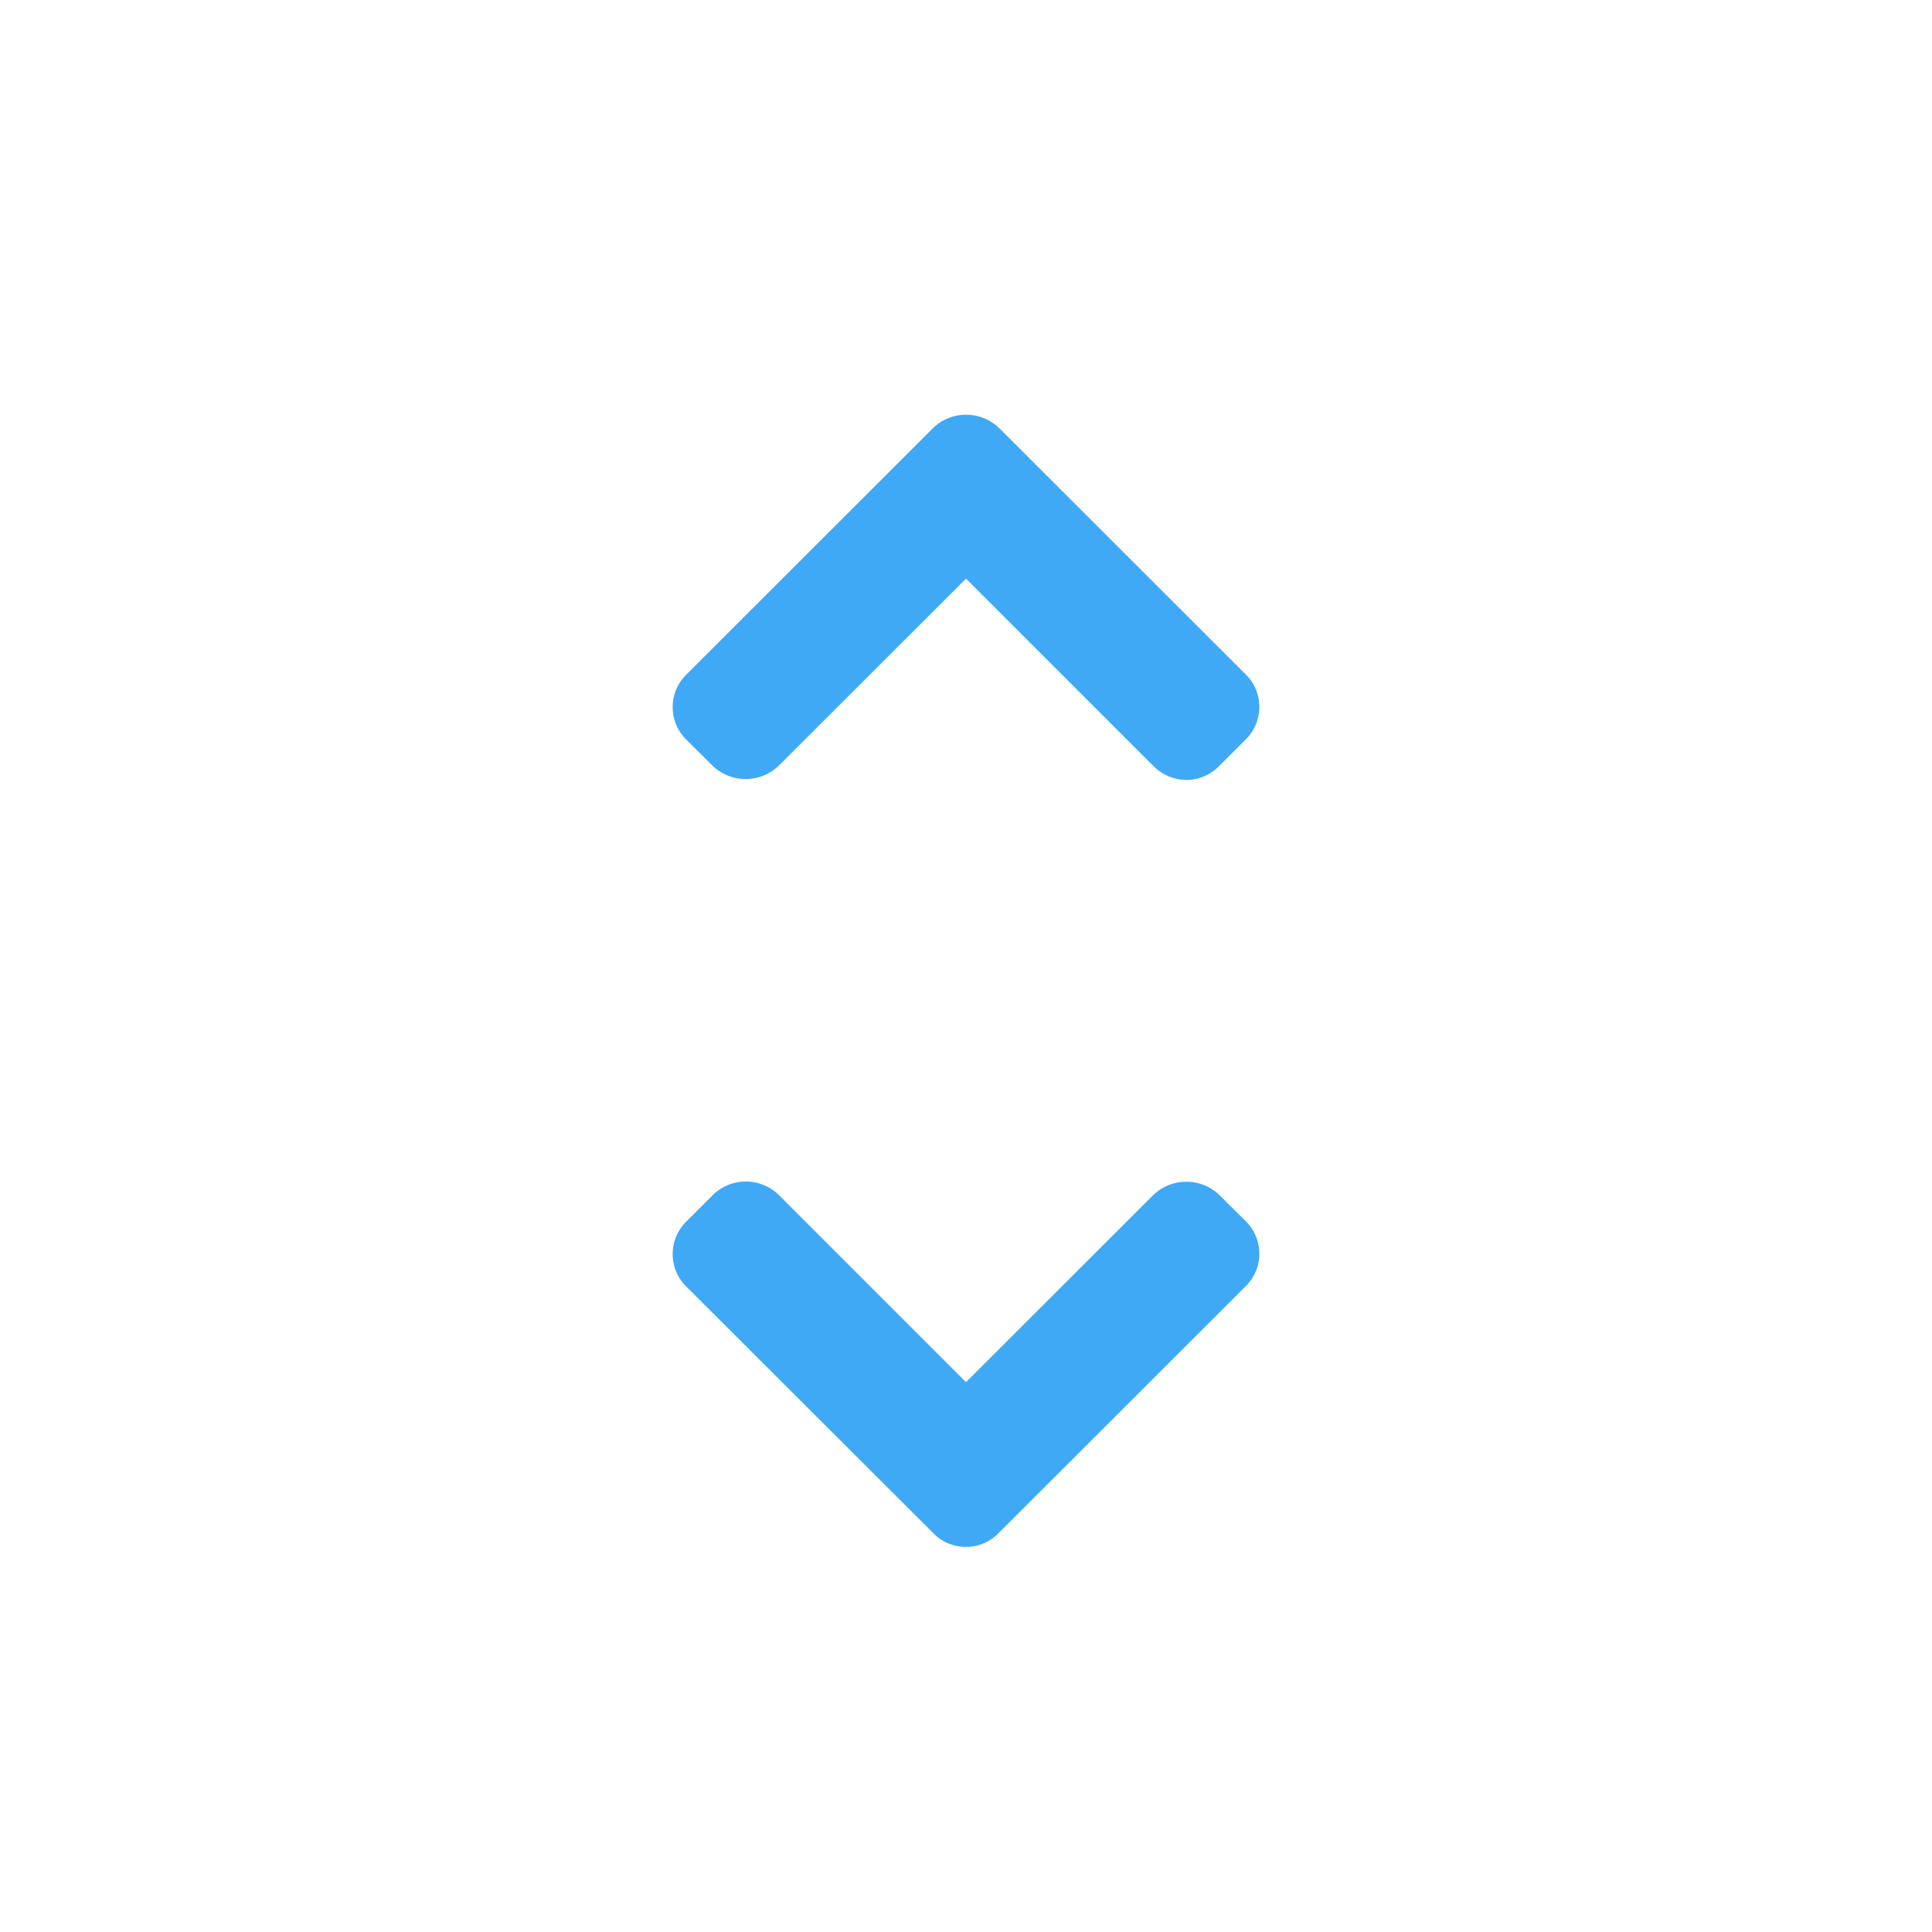
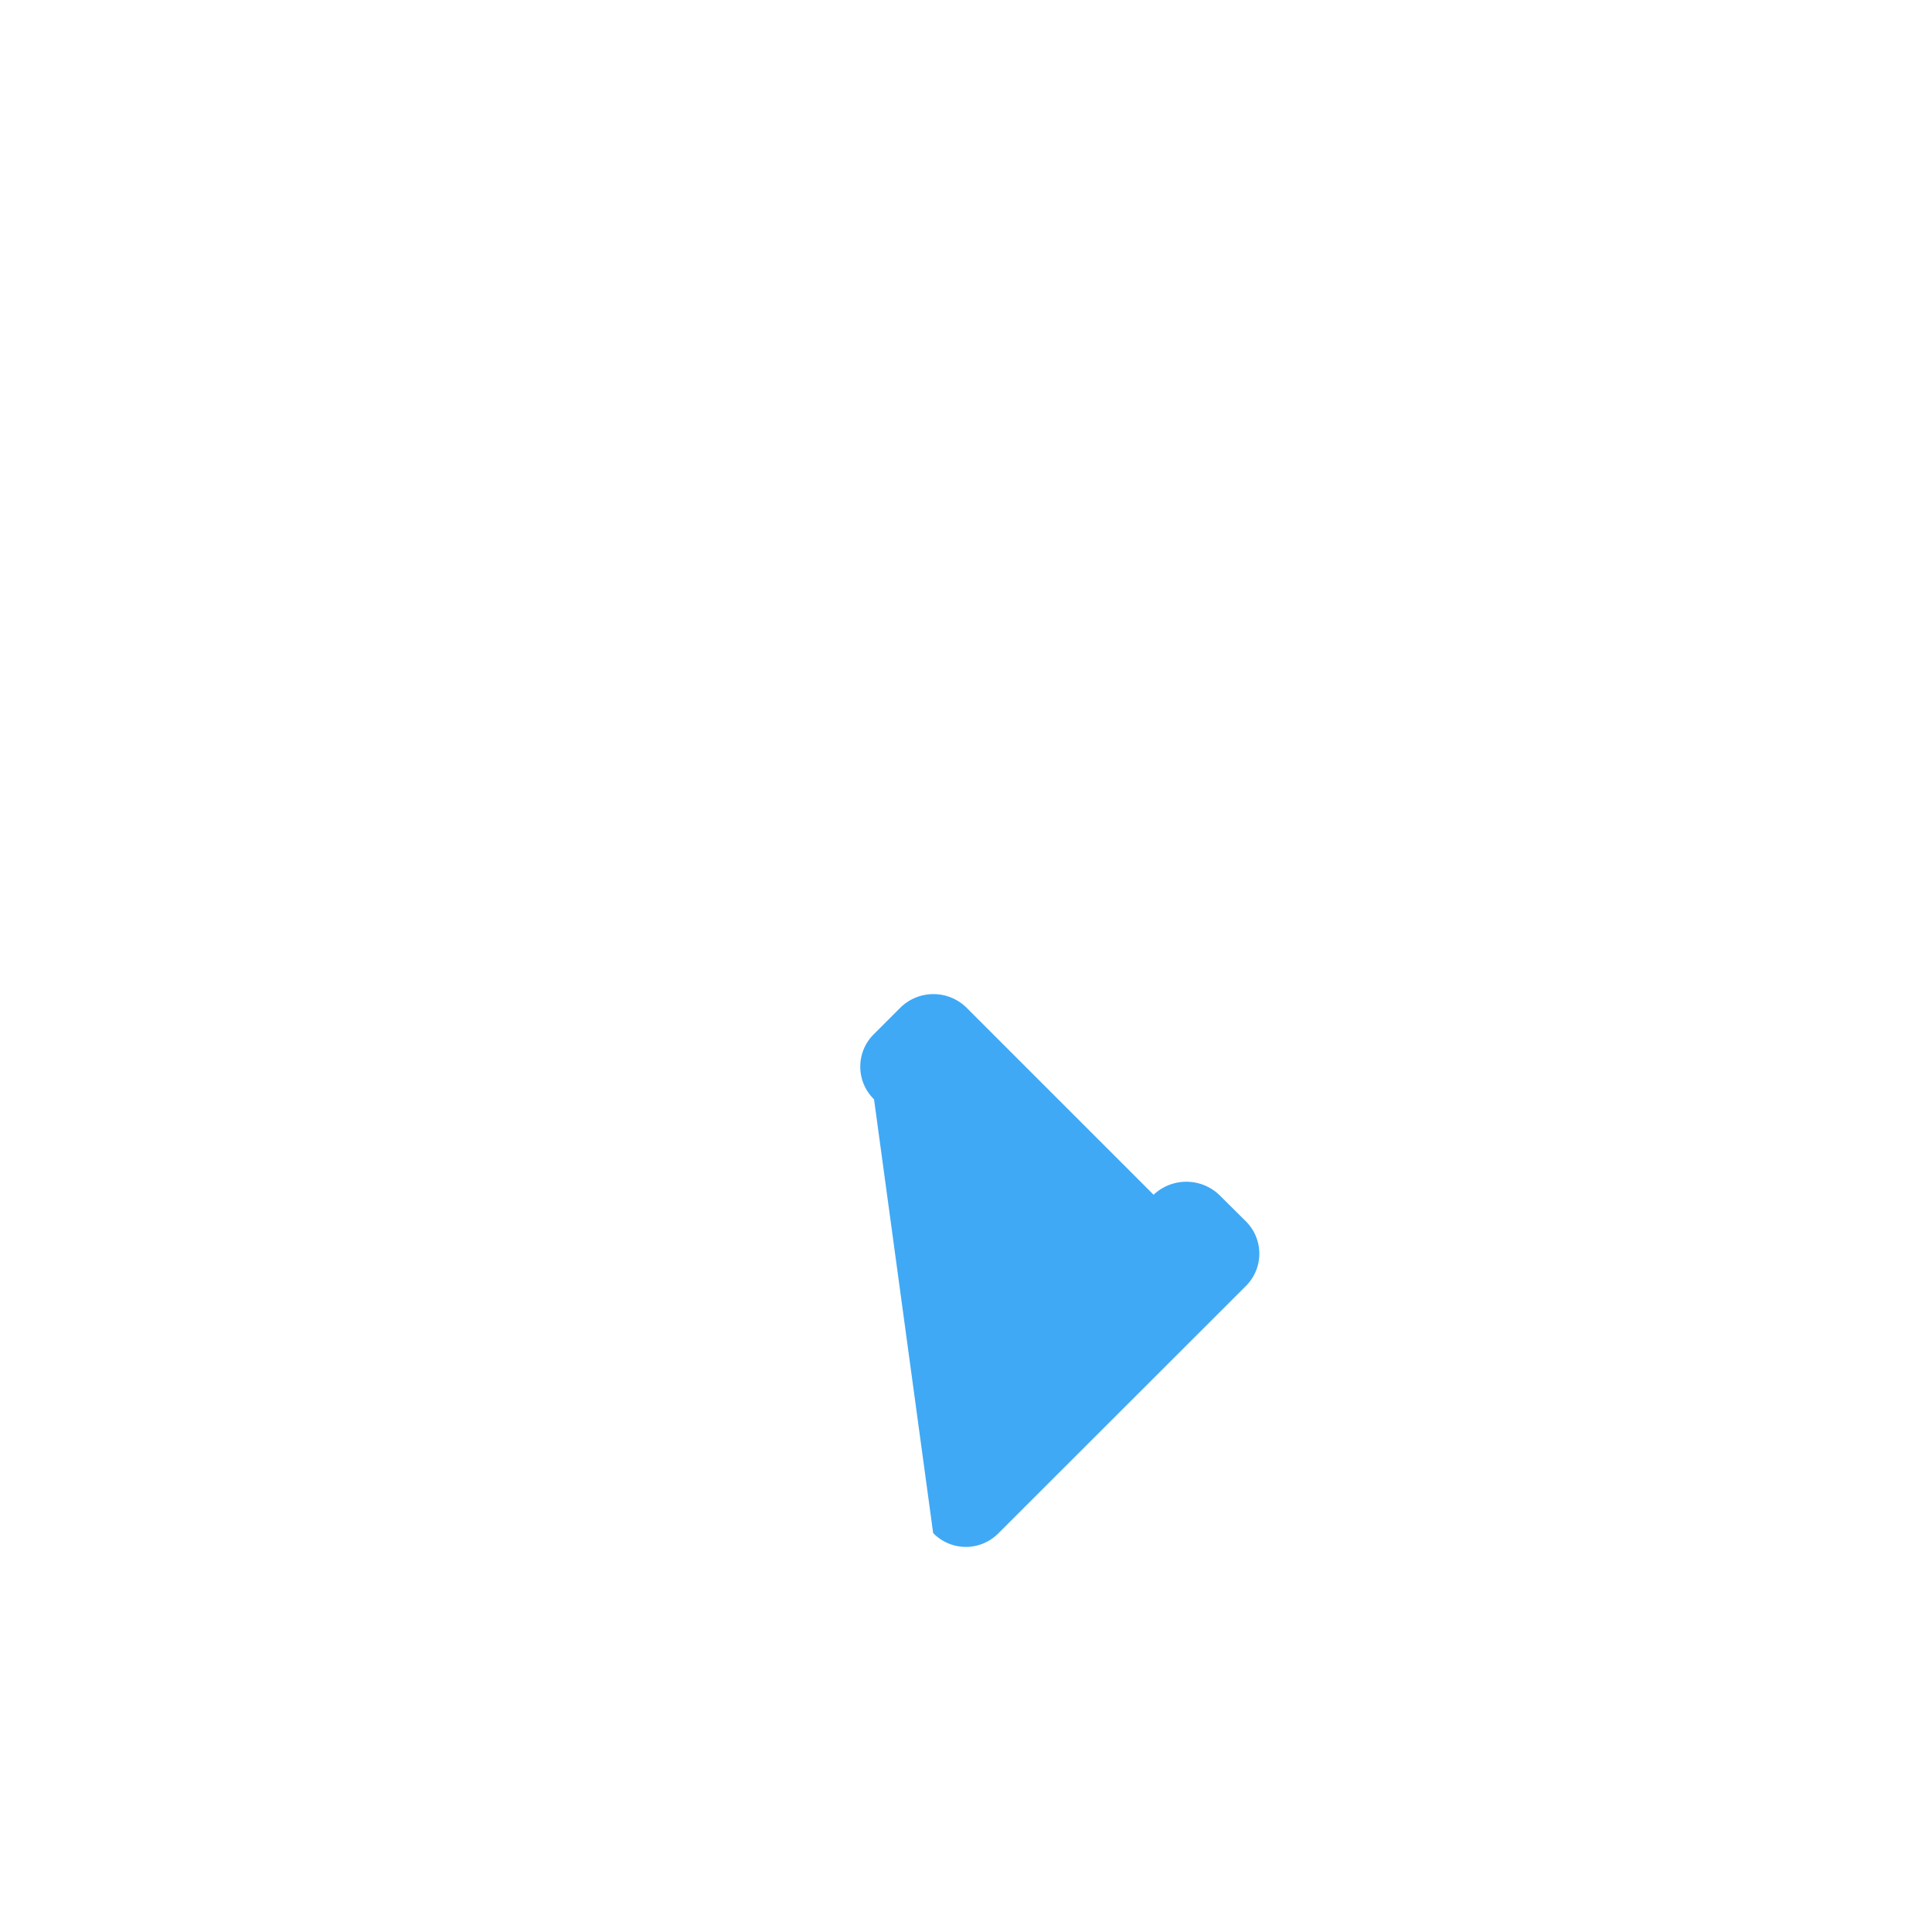
<svg xmlns="http://www.w3.org/2000/svg" id="Layer_1" data-name="Layer 1" viewBox="0 0 100 100">
  <defs>
    <style>.cls-1{fill:#3fa9f5;}</style>
  </defs>
  <title>amj</title>
  <g id="_Group_" data-name="&lt;Group&gt;">
-     <path id="_Path_" data-name="&lt;Path&gt;" class="cls-1" d="M63.1,61.84a2.47,2.47,0,0,0-3.39,0L50,71.54l-9.7-9.7a2.44,2.44,0,0,0-3.39,0l-1.38,1.38a2.36,2.36,0,0,0,0,3.38L48.3,79.35a2.36,2.36,0,0,0,3.39,0L64.47,66.58a2.36,2.36,0,0,0,0-3.38Z" />
-     <path id="_Path_2" data-name="&lt;Path&gt;" class="cls-1" d="M36.9,39.65a2.47,2.47,0,0,0,3.39,0L50,29.95l9.7,9.7a2.44,2.44,0,0,0,1.7.72,2.36,2.36,0,0,0,1.69-.71l1.38-1.38a2.36,2.36,0,0,0,0-3.38L51.7,22.14a2.47,2.47,0,0,0-3.39,0L35.53,34.91a2.36,2.36,0,0,0,0,3.38Z" />
+     <path id="_Path_" data-name="&lt;Path&gt;" class="cls-1" d="M63.1,61.84a2.47,2.47,0,0,0-3.39,0l-9.7-9.7a2.44,2.44,0,0,0-3.39,0l-1.38,1.38a2.36,2.36,0,0,0,0,3.38L48.3,79.35a2.36,2.36,0,0,0,3.39,0L64.47,66.58a2.36,2.36,0,0,0,0-3.38Z" />
  </g>
</svg>